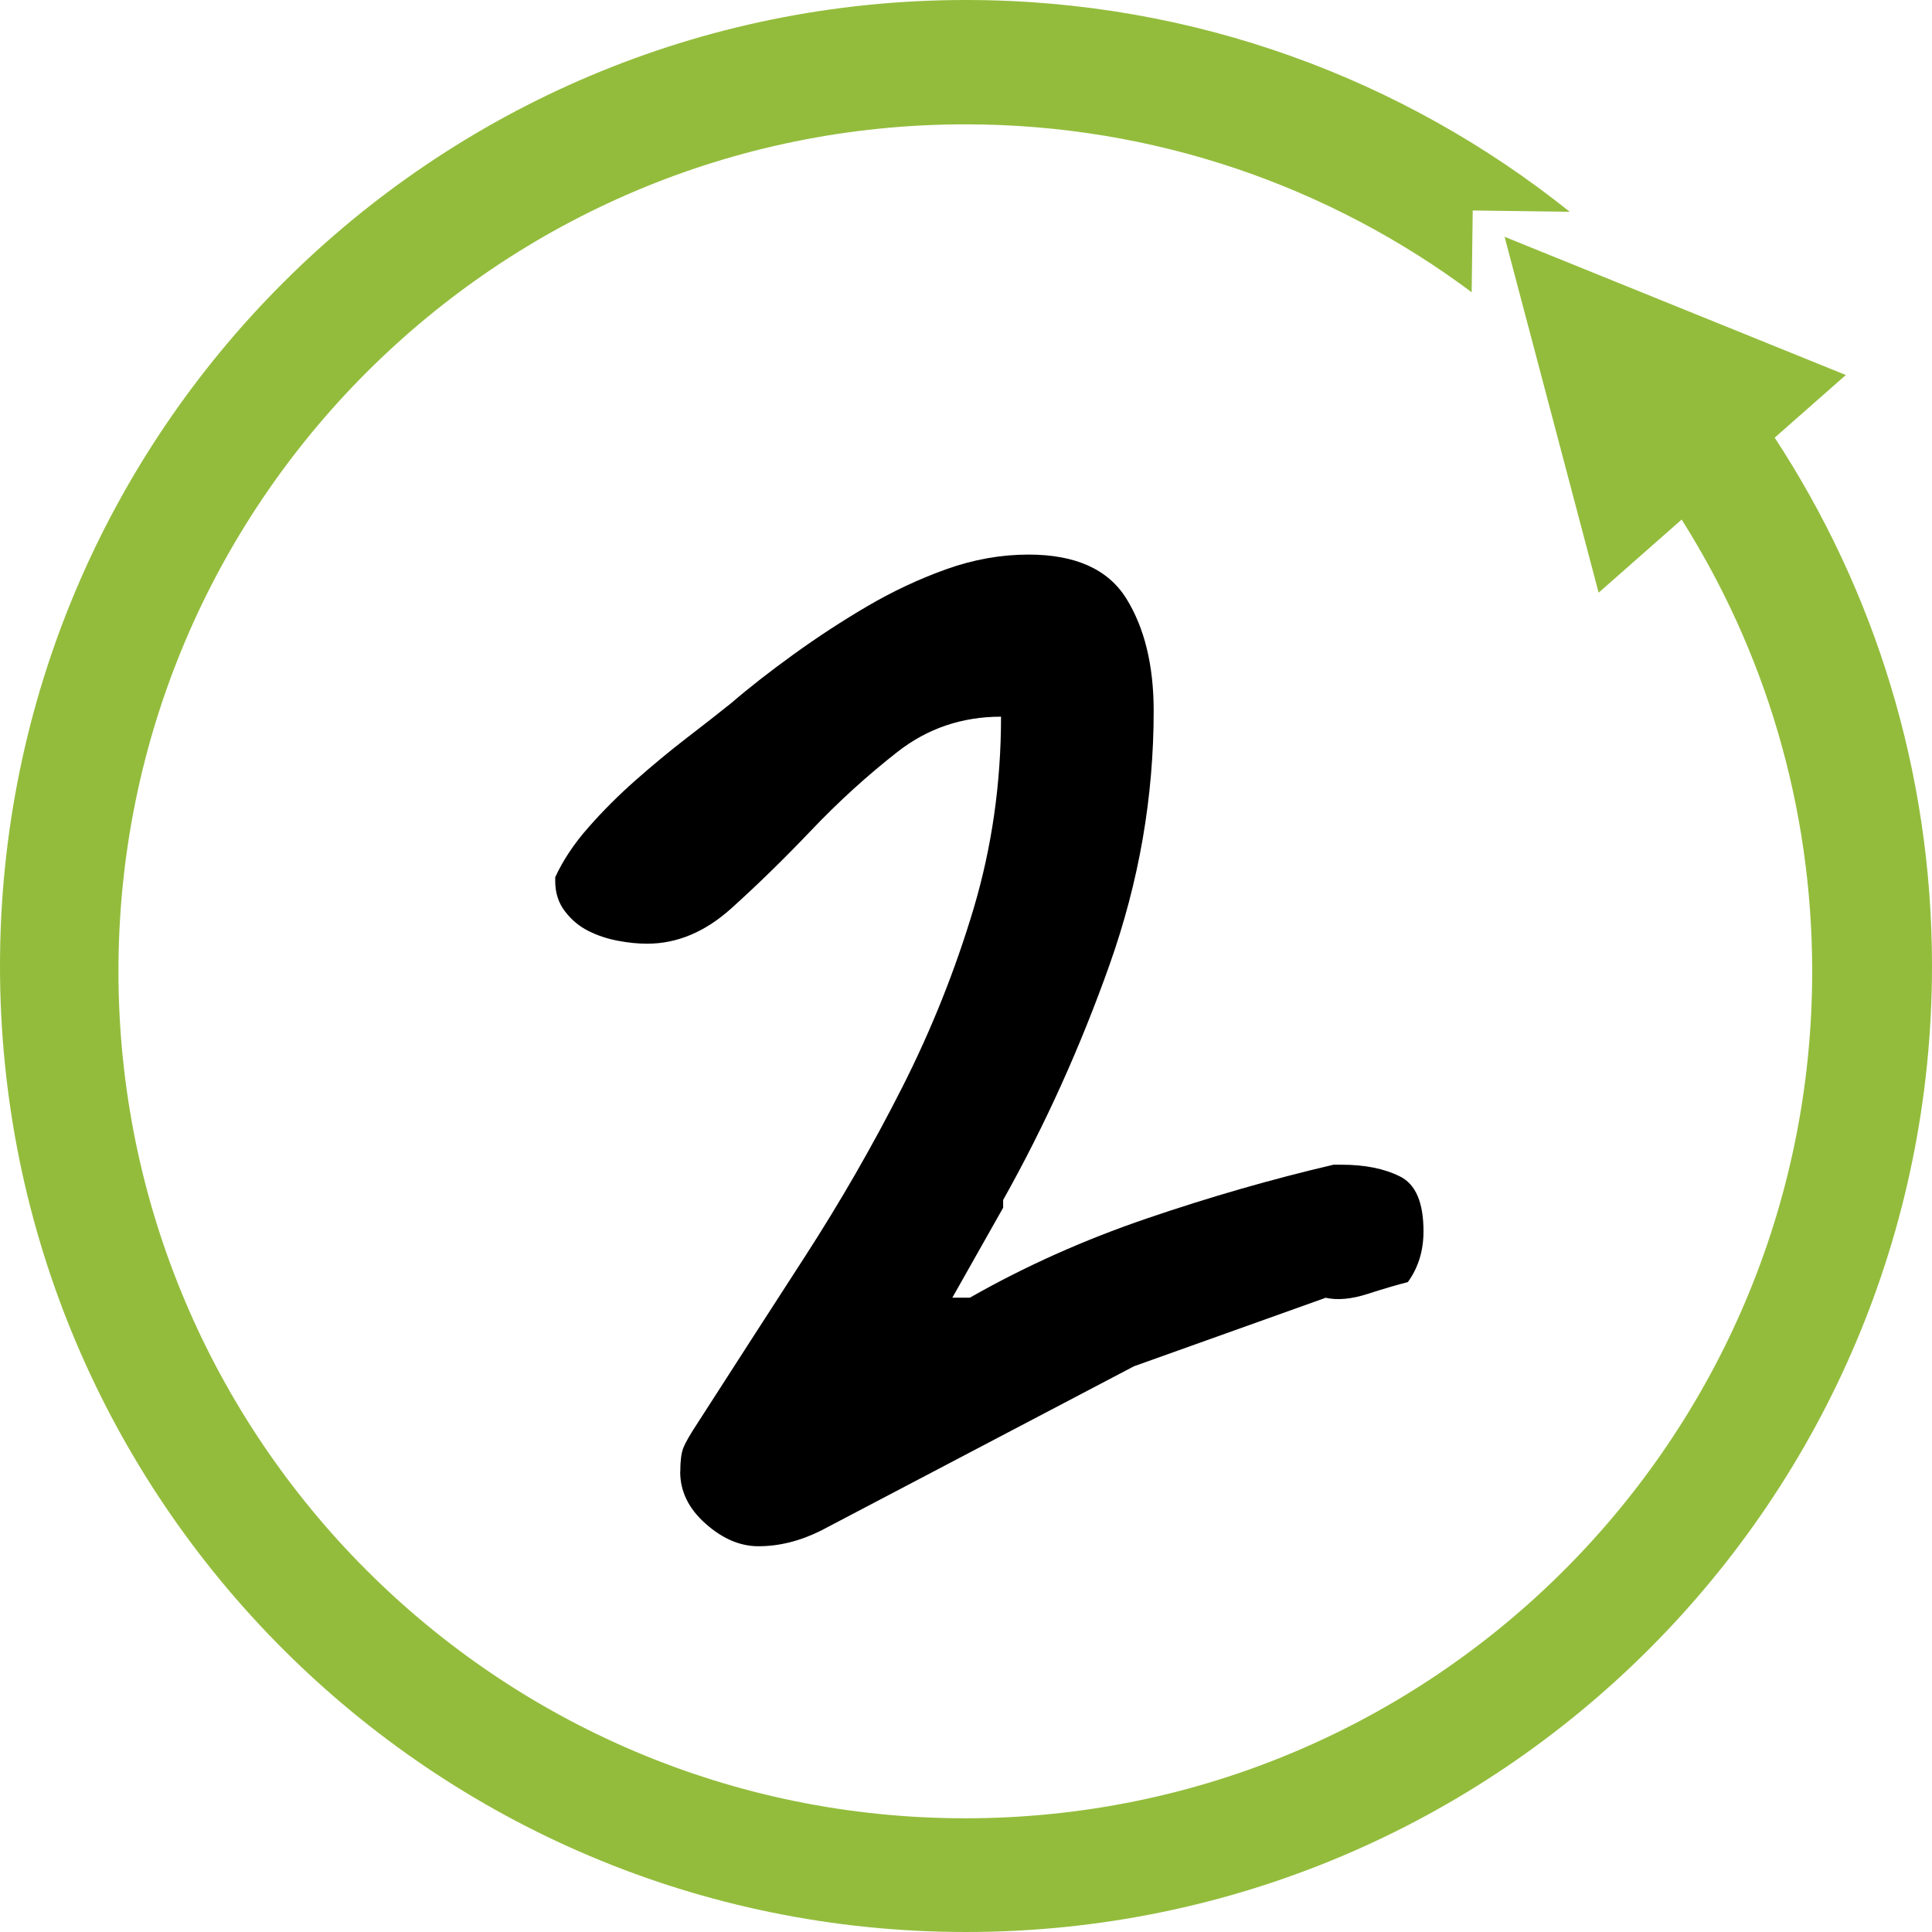
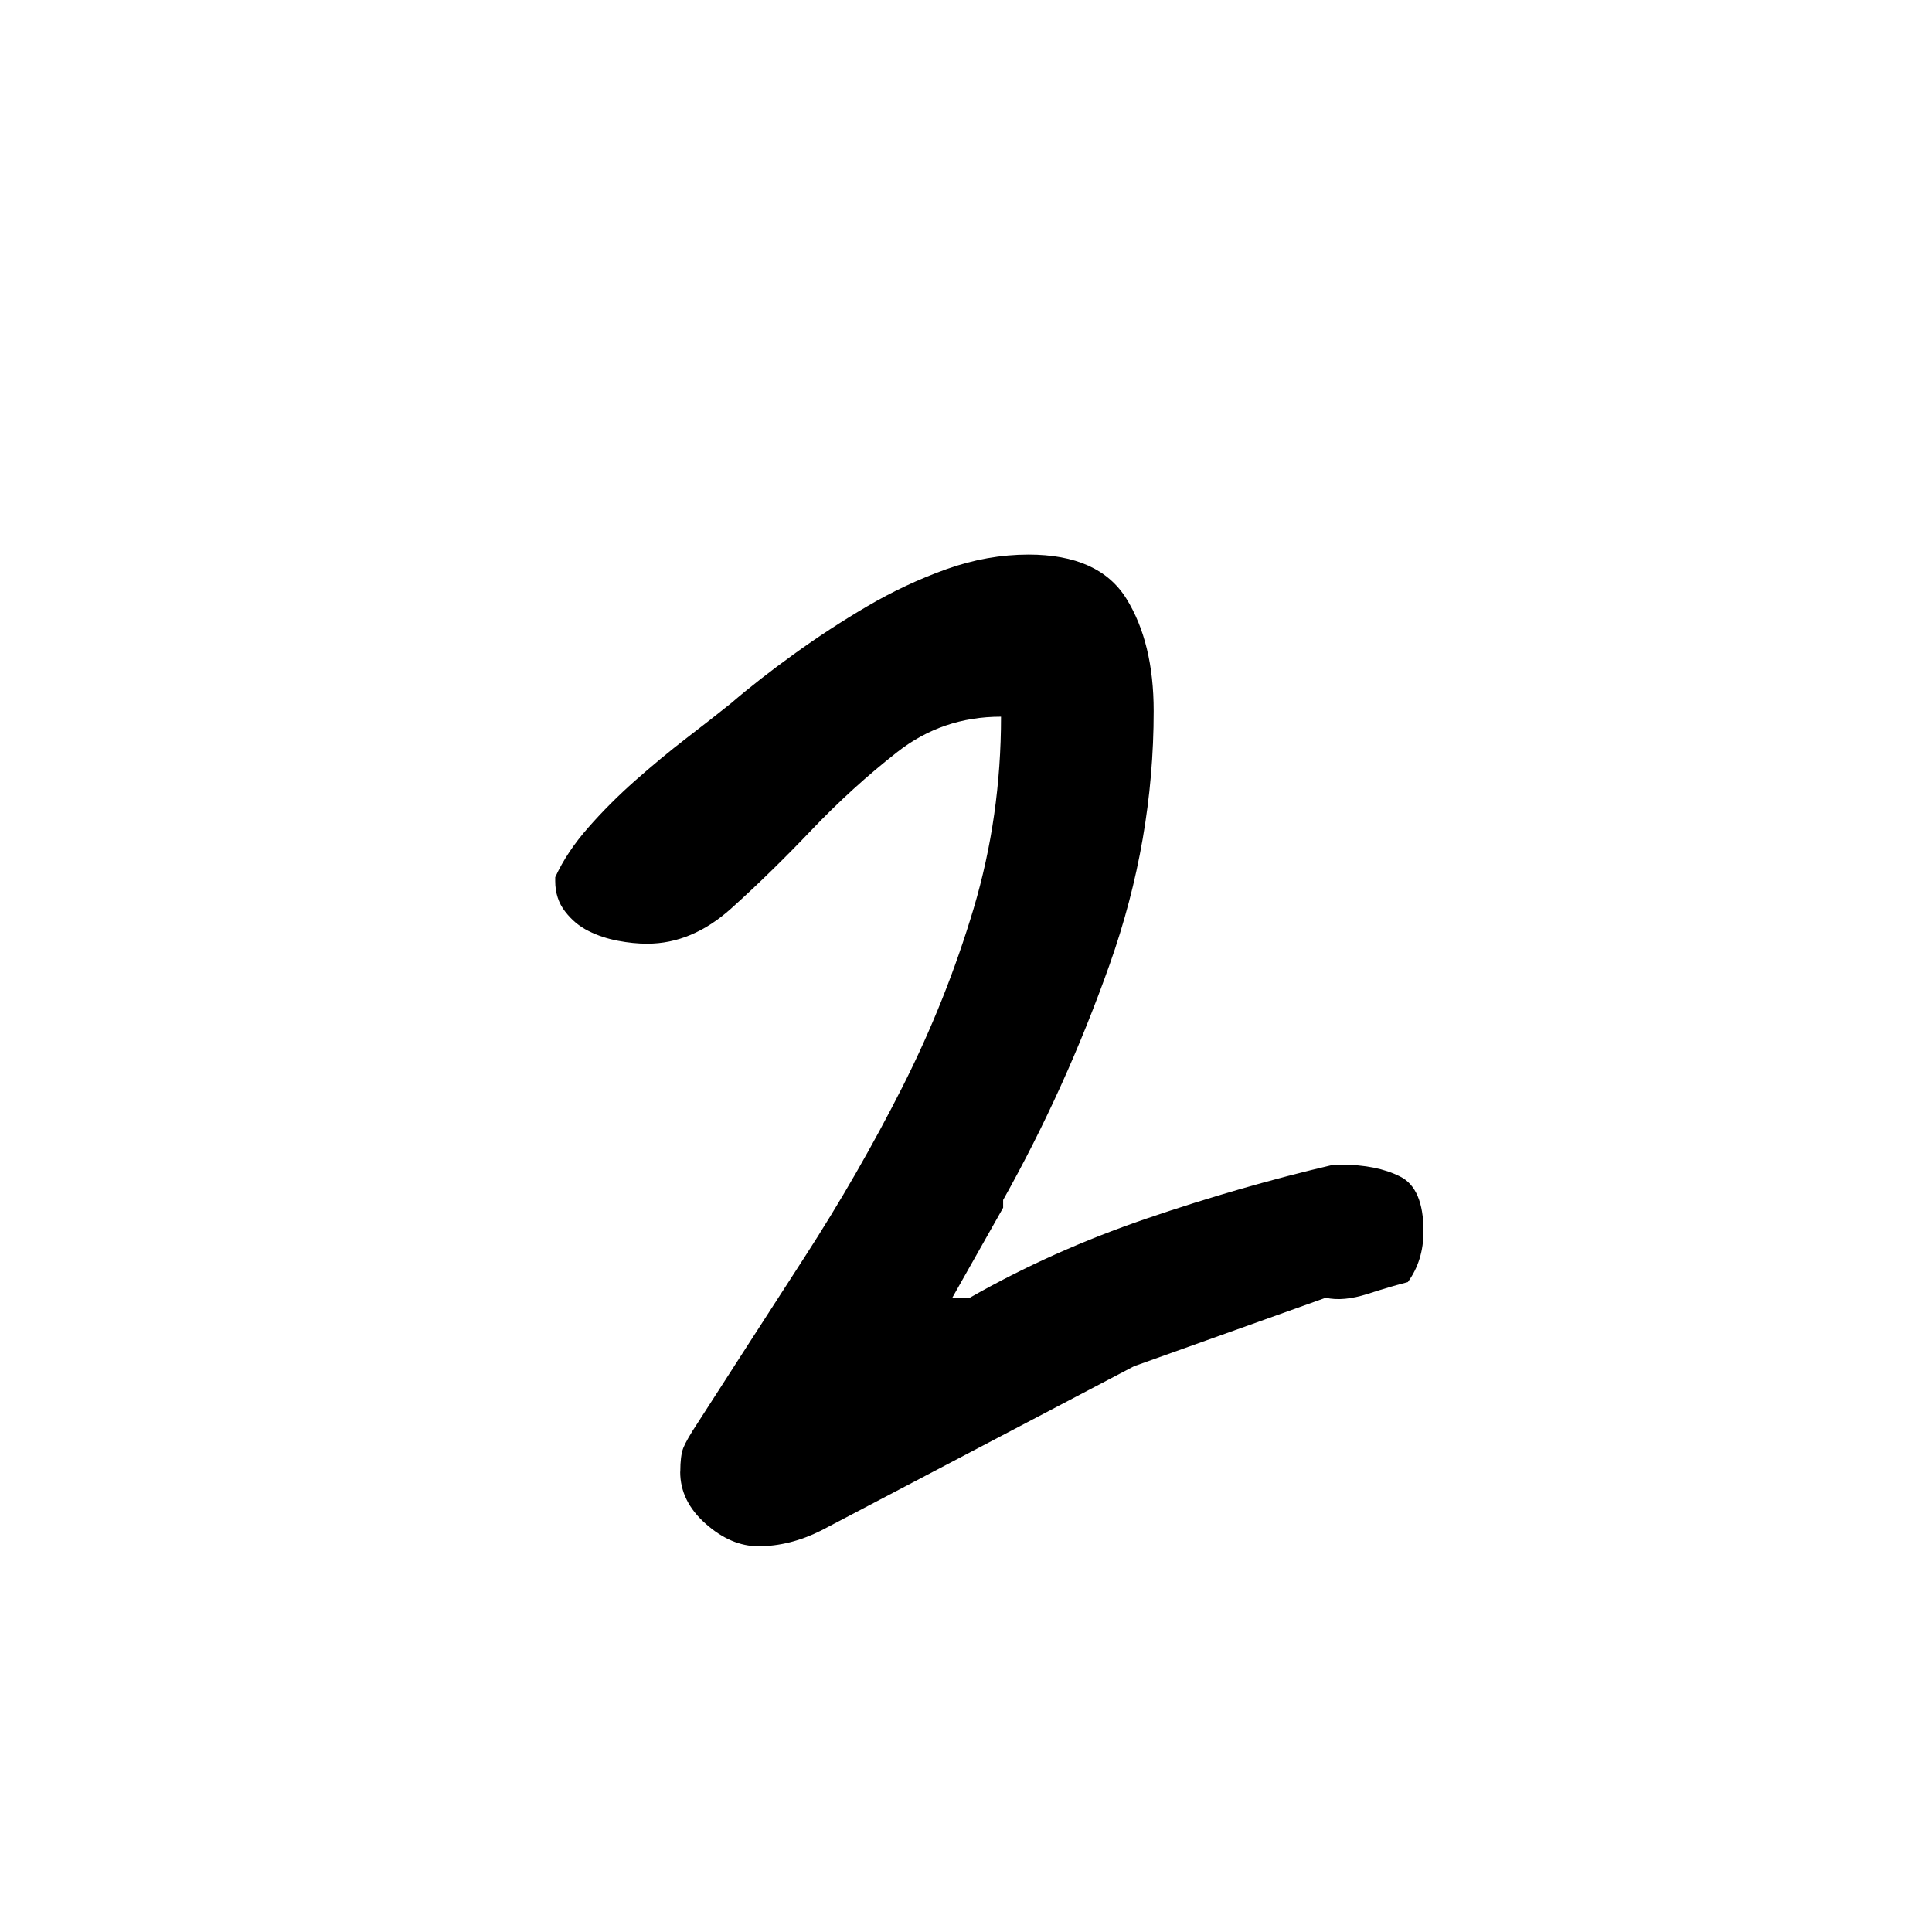
<svg xmlns="http://www.w3.org/2000/svg" id="Capa_1" data-name="Capa 1" viewBox="0 0 183.66 183.66">
  <defs>
    <style> .cls-1 { fill: #93bc3c; } </style>
  </defs>
  <path d="M64.67,139.89c0-.99,.09-1.73,.28-2.23,.19-.49,.65-1.3,1.39-2.42,3.35-5.21,6.72-10.44,10.13-15.71,3.41-5.27,6.51-10.66,9.3-16.17,2.79-5.51,5.05-11.18,6.79-17.01,1.73-5.82,2.6-11.9,2.6-18.22-3.72,0-7,1.12-9.85,3.35-2.85,2.23-5.58,4.71-8.18,7.44-2.6,2.73-5.14,5.21-7.62,7.44-2.48,2.23-5.14,3.35-7.99,3.35-.87,0-1.8-.09-2.79-.28-.99-.19-1.92-.49-2.79-.93-.87-.43-1.61-1.05-2.23-1.86-.62-.8-.93-1.77-.93-2.88v-.37c.74-1.61,1.79-3.19,3.16-4.74,1.36-1.55,2.85-3.04,4.46-4.46,1.61-1.42,3.22-2.76,4.83-4,1.61-1.24,3.04-2.35,4.28-3.35,1.73-1.49,3.72-3.04,5.95-4.65,2.23-1.61,4.55-3.13,6.97-4.55,2.42-1.42,4.93-2.6,7.53-3.53,2.6-.93,5.21-1.39,7.81-1.39,4.46,0,7.56,1.39,9.3,4.18,1.73,2.79,2.6,6.35,2.6,10.69,0,8.18-1.39,16.21-4.18,24.08-2.79,7.87-6.17,15.34-10.13,22.4v.74l-4.83,8.55h1.67c5.21-2.97,10.81-5.48,16.82-7.53,6.01-2.05,11.93-3.75,17.75-5.11h.74c2.23,0,4.09,.37,5.58,1.12,1.49,.74,2.23,2.48,2.23,5.21,0,1.86-.5,3.47-1.49,4.83-.99,.25-2.26,.62-3.81,1.12-1.55,.5-2.88,.62-4,.37l-18.22,6.51-29.75,15.62c-1.98,.99-3.97,1.49-5.95,1.49-1.74,0-3.41-.71-5.02-2.14-1.61-1.42-2.42-3.07-2.42-4.93Z" />
-   <path class="cls-1" d="M168.71,41.6l6.76-5.95h0l-16.22-6.57-16.22-6.57,5.45,20.62,3.49,13.21h0l7.89-6.95c7.86,12.43,12.41,27.16,12.41,42.95,0,44.46-36.05,80.51-80.51,80.51S11.26,136.79,11.26,92.33,47.3,11.82,91.77,11.82c18.04,0,34.7,5.94,48.13,15.96l.1-7.77,9.22,.12C133.49,7.54,113.54,0,91.83,0,41.11,0,0,41.11,0,91.83s41.11,91.83,91.83,91.83,91.83-41.11,91.83-91.83c0-18.54-5.5-35.8-14.96-50.23Z" />
</svg>